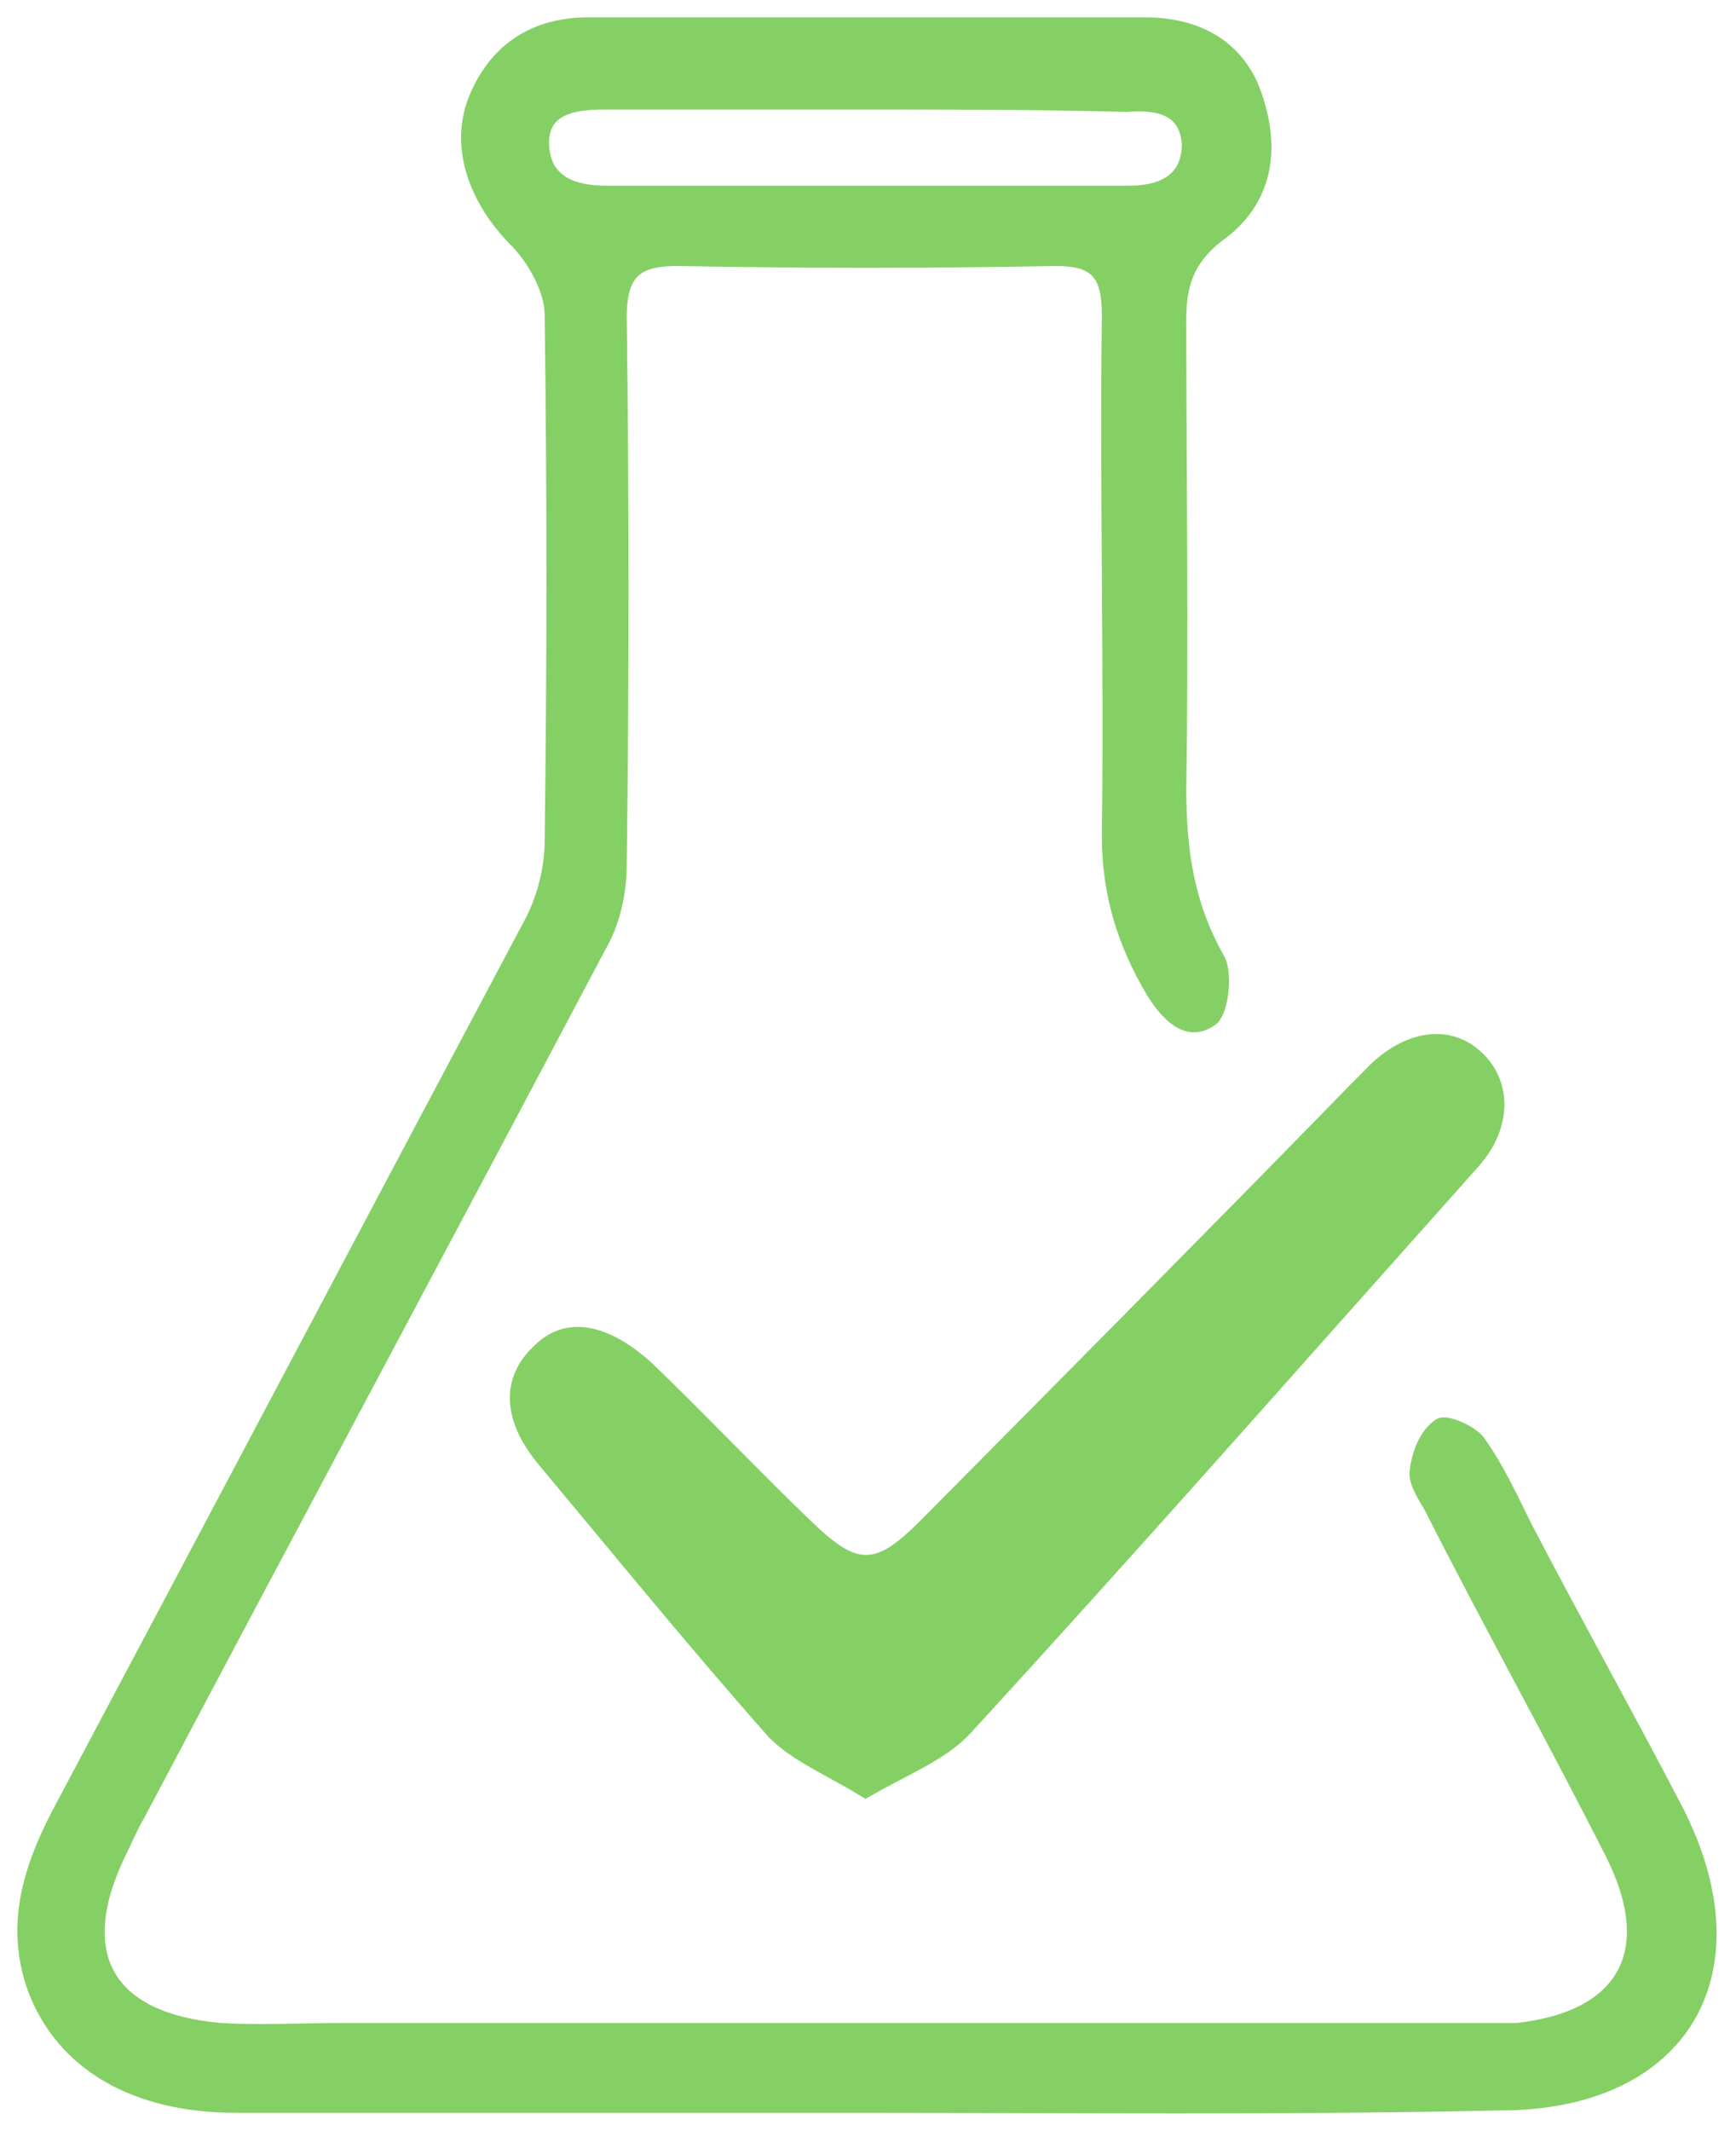
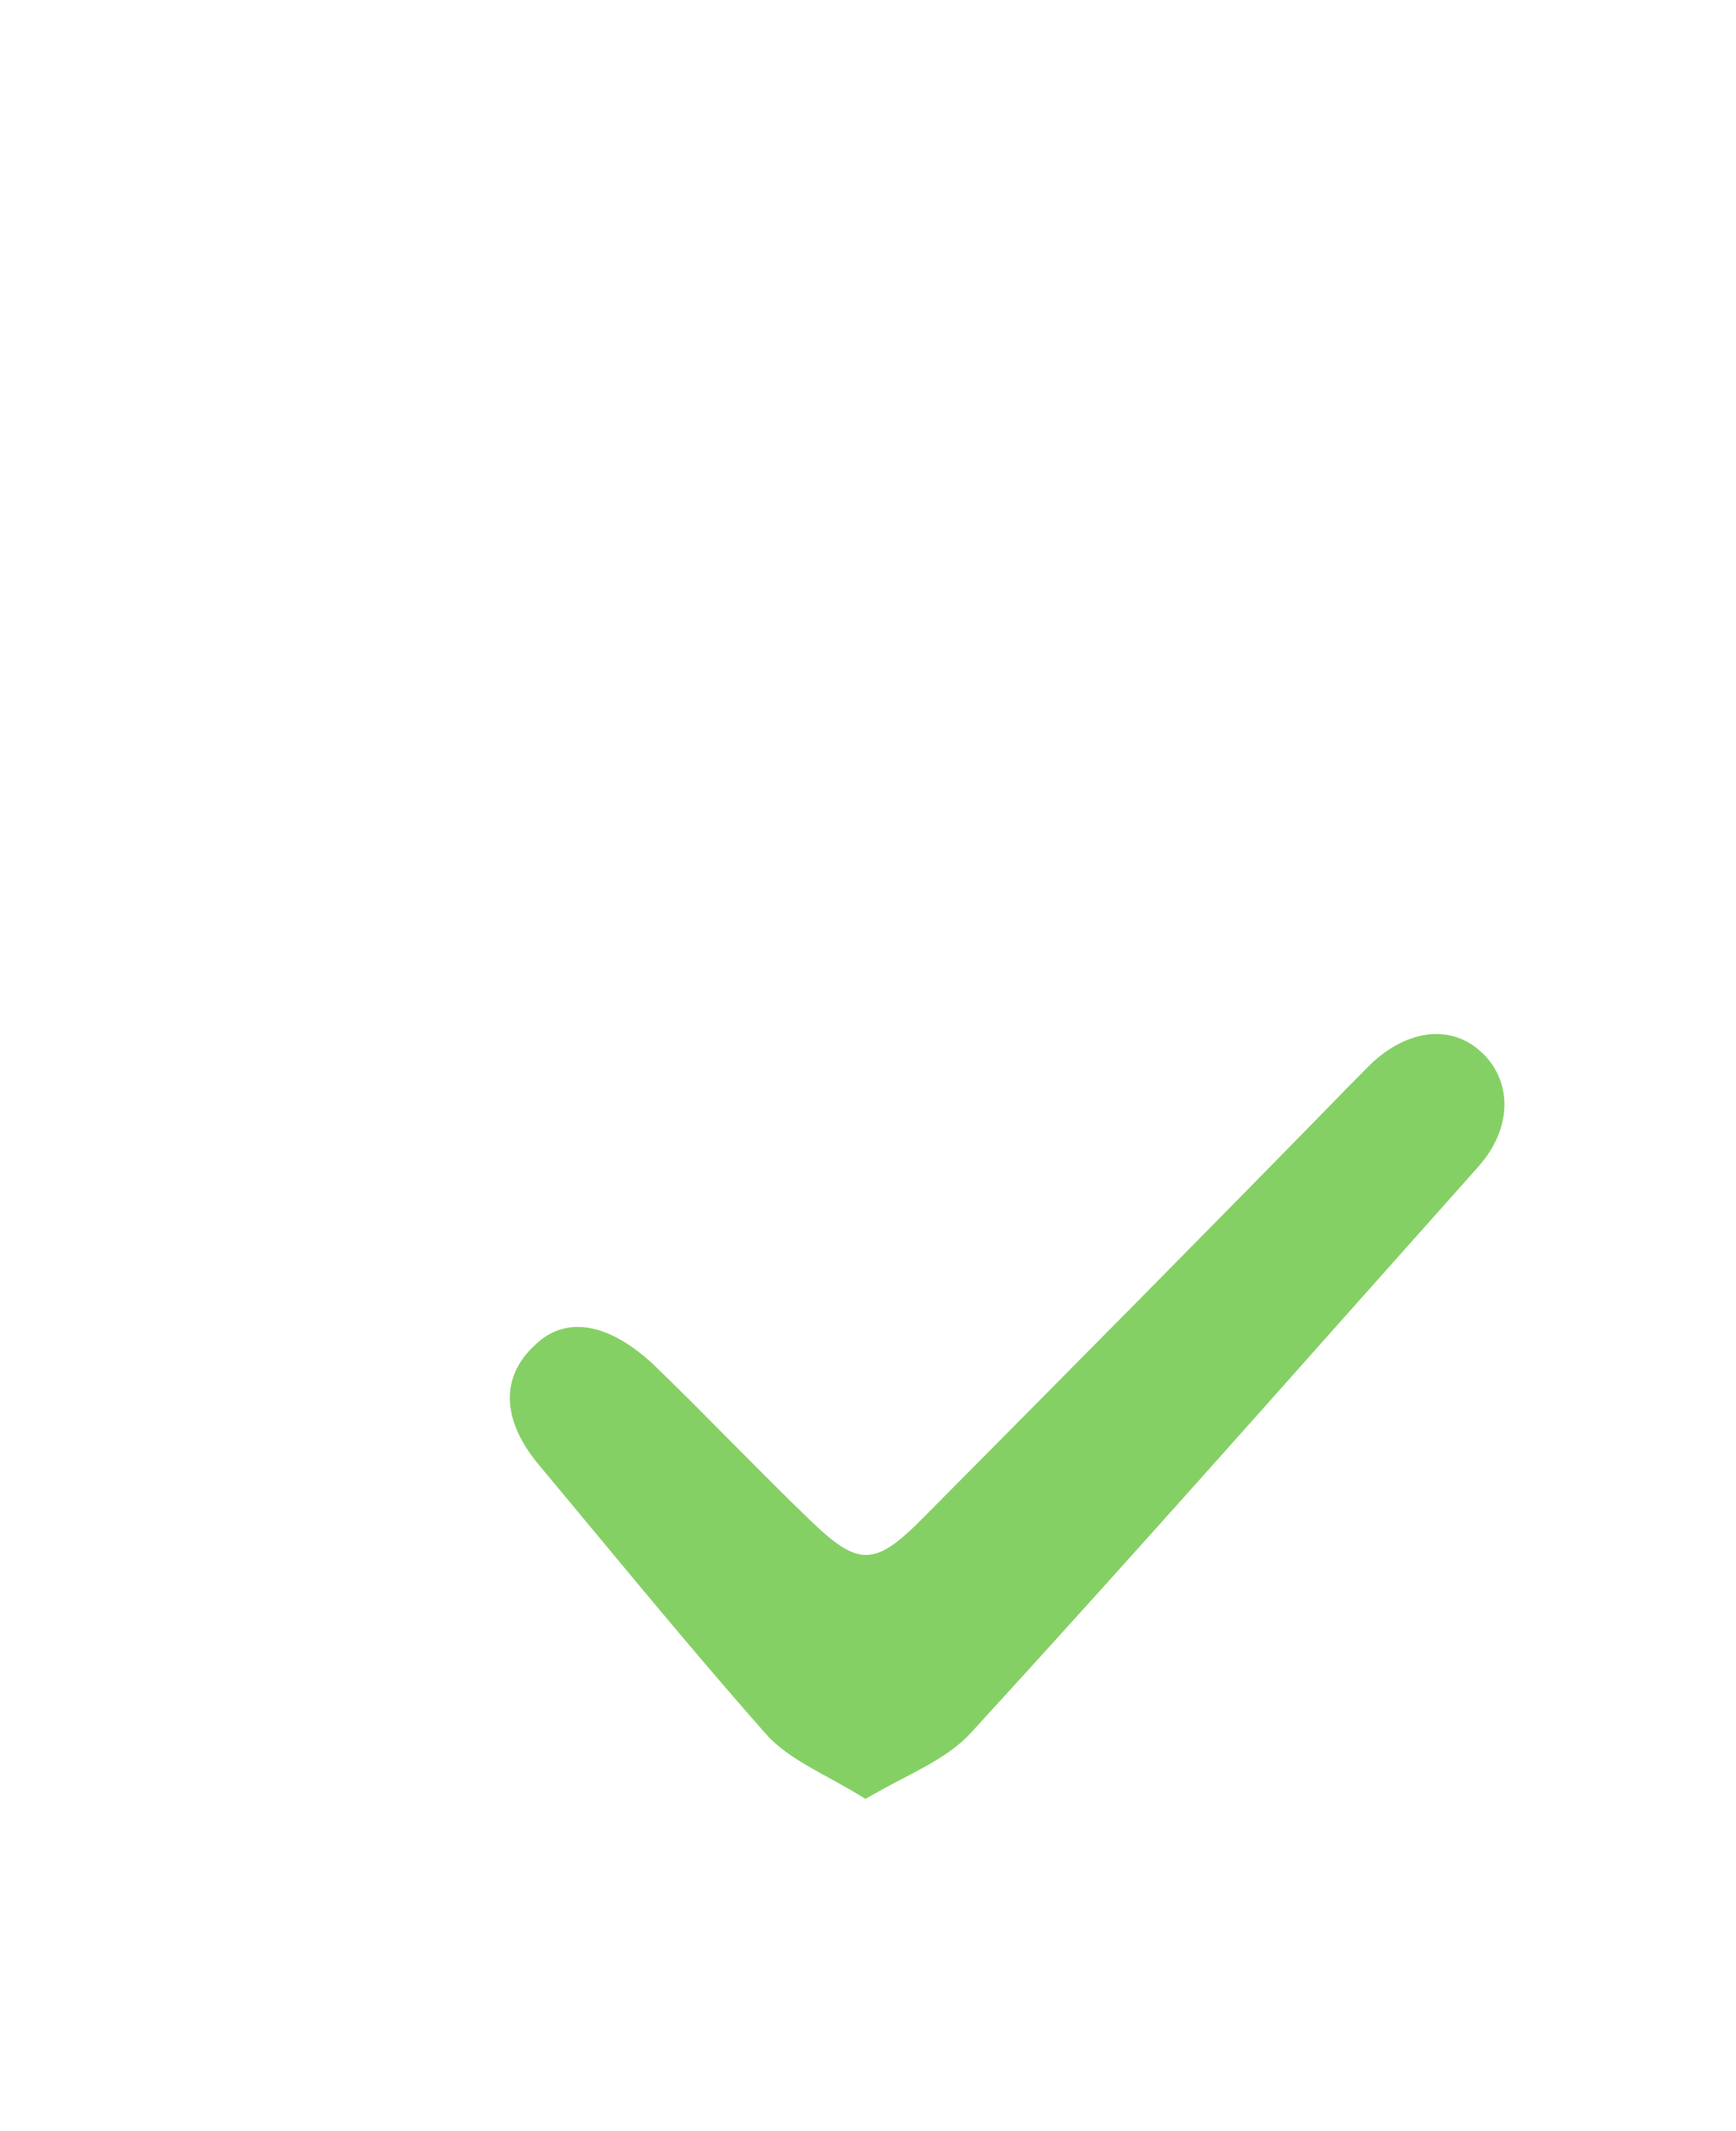
<svg xmlns="http://www.w3.org/2000/svg" width="75" height="92" viewBox="0 0 75 92" fill="none">
-   <path d="M37.087 90.974C28.148 90.974 19.108 90.974 10.17 90.974C5.802 90.974 2.653 89.132 1.434 85.856C0.419 82.99 1.333 80.431 2.653 77.975C9.459 65.18 16.162 52.487 22.968 39.692C23.476 38.669 23.78 37.44 23.78 36.314C23.882 28.739 23.882 21.165 23.78 13.59C23.78 12.567 23.069 11.236 22.257 10.417C20.53 8.677 19.616 6.323 20.53 4.173C21.444 2.024 23.171 1 25.406 1C33.43 1 41.454 1 49.479 1C52.018 1 53.745 2.228 54.354 4.378C55.065 6.63 54.659 8.779 52.627 10.212C51.307 11.236 51.002 12.362 51.002 13.795C51.002 20.551 51.104 27.306 51.002 34.062C51.002 36.621 51.307 38.975 52.627 41.33C53.034 41.944 52.831 43.582 52.424 43.991C51.408 44.81 50.494 43.991 49.783 42.865C48.564 40.818 47.853 38.669 47.853 36.109C47.955 28.637 47.752 21.063 47.853 13.59C47.853 11.85 47.346 11.236 45.619 11.236C40.134 11.338 34.75 11.338 29.265 11.236C27.539 11.236 26.828 11.748 26.828 13.693C26.929 21.574 26.929 29.456 26.828 37.338C26.828 38.566 26.523 39.897 25.913 40.92C19.311 53.408 12.607 65.896 6.005 78.384C5.7 78.896 5.497 79.408 5.192 80.022C3.059 84.423 4.685 87.187 9.56 87.597C11.287 87.699 12.912 87.597 14.639 87.597C30.891 87.597 47.041 87.597 63.293 87.597C64.004 87.597 64.816 87.597 65.527 87.597C70.2 87.085 71.723 84.219 69.59 80.022C67.051 75.006 64.308 70.093 61.769 65.077C61.464 64.566 61.058 63.951 61.16 63.44C61.261 62.723 61.566 61.904 62.175 61.495C62.48 61.29 63.597 61.802 63.902 62.211C64.715 63.337 65.324 64.668 65.933 65.896C68.067 69.991 70.301 73.983 72.434 78.077C76.091 85.14 72.739 90.872 64.816 90.872C55.471 91.077 46.33 90.974 37.087 90.974ZM37.391 4.48C33.633 4.48 29.875 4.48 26.117 4.48C24.796 4.48 23.374 4.685 23.476 6.323C23.577 7.858 24.796 8.268 26.218 8.268C33.735 8.268 41.251 8.268 48.768 8.268C50.19 8.268 51.307 7.756 51.307 6.22C51.205 4.685 49.986 4.48 48.666 4.583C44.908 4.48 41.15 4.48 37.391 4.48Z" fill="#85D065" stroke="#85D065" stroke-width="0.5" />
  <path d="M61.826 45.156C62.439 45.1 63.026 45.267 63.536 45.685L63.75 45.879C64.683 46.82 64.801 48.322 63.75 49.73L63.523 50.01C57.123 57.177 50.807 64.337 44.363 71.428L41.593 74.464L41.592 74.466C41.089 75.019 40.436 75.447 39.663 75.874C38.996 76.243 38.183 76.642 37.398 77.089C36.658 76.641 35.907 76.252 35.277 75.891C34.551 75.475 33.949 75.072 33.496 74.57H33.495C30.151 70.791 26.91 66.811 23.655 62.916C22.889 61.998 22.549 61.155 22.527 60.432C22.507 59.724 22.79 59.063 23.41 58.483L23.417 58.476L23.424 58.47C23.975 57.915 24.605 57.715 25.307 57.819C25.945 57.913 26.676 58.266 27.469 58.911L27.812 59.206C28.972 60.323 30.107 61.468 31.246 62.616C32.103 63.479 32.961 64.345 33.832 65.201L34.707 66.052L34.709 66.053C35.222 66.544 35.677 66.938 36.105 67.207C36.539 67.48 36.979 67.647 37.451 67.638C37.923 67.629 38.359 67.448 38.79 67.159C39.11 66.944 39.445 66.658 39.81 66.31L40.184 65.942C46.379 59.698 52.577 53.453 58.774 47.105L58.773 47.104C58.924 46.952 59.052 46.826 59.178 46.699C59.301 46.574 59.425 46.449 59.572 46.3C60.324 45.59 61.113 45.22 61.826 45.156Z" fill="#85D065" stroke="#85D065" />
</svg>